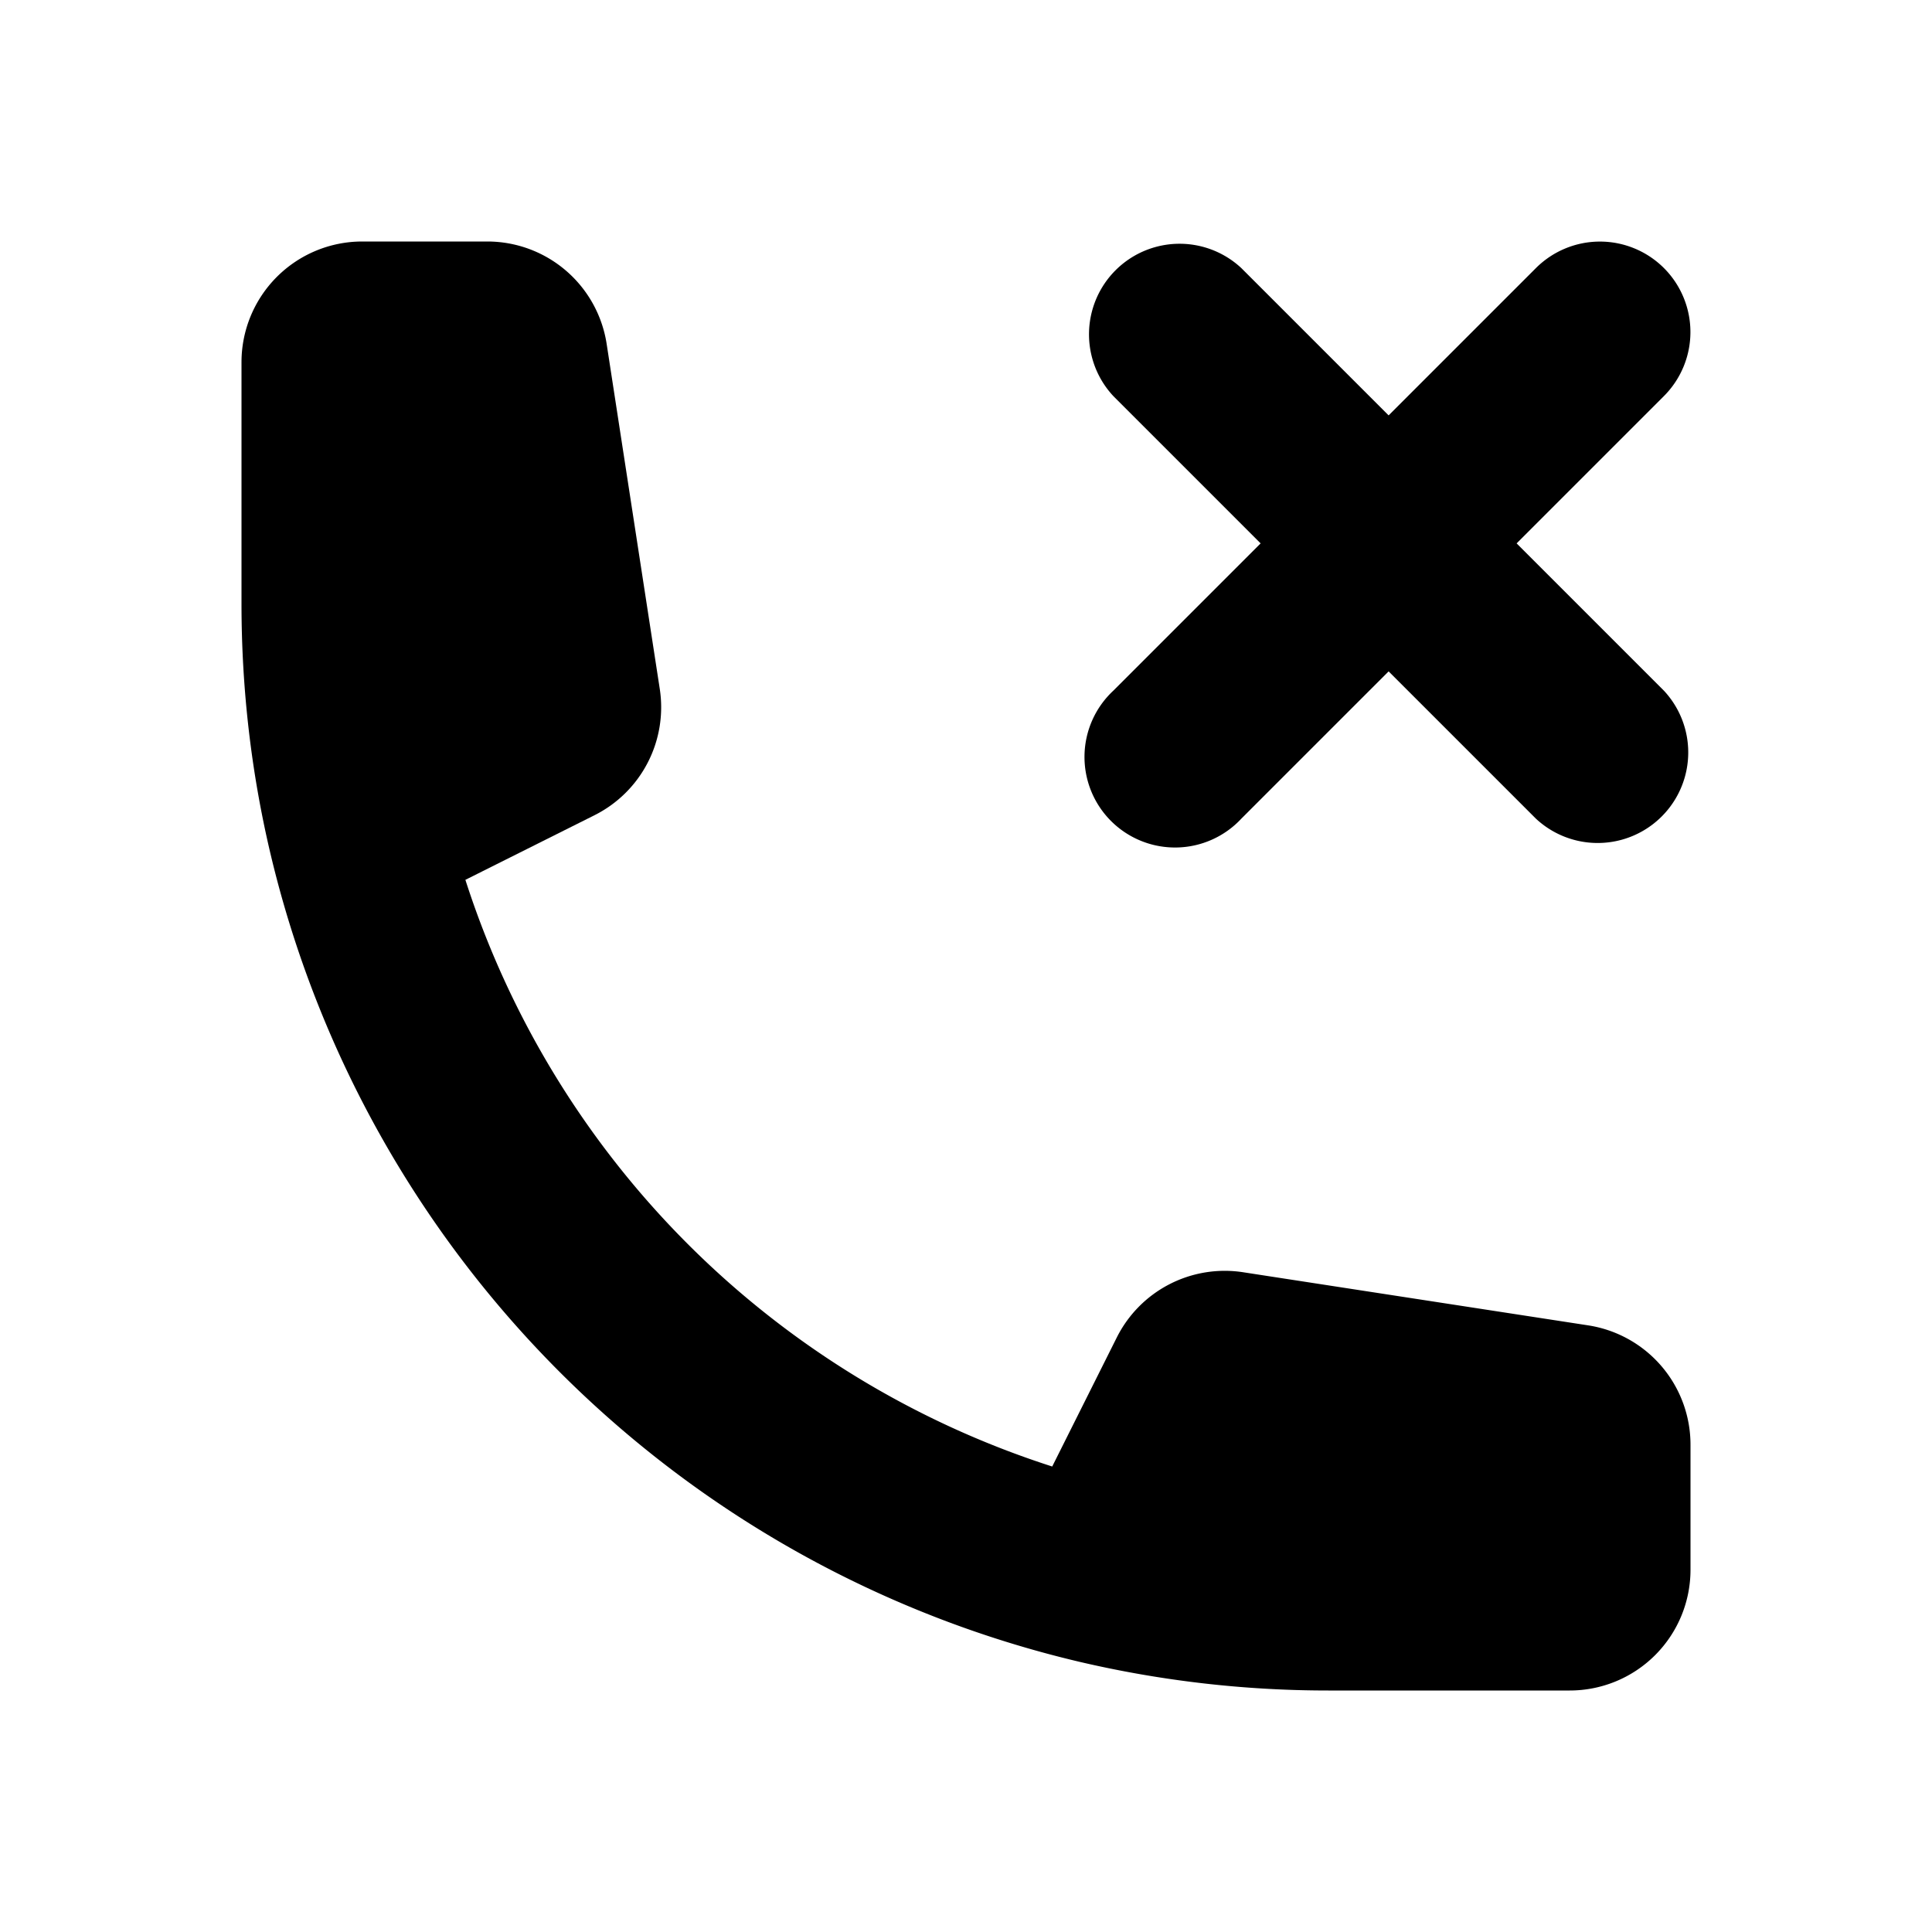
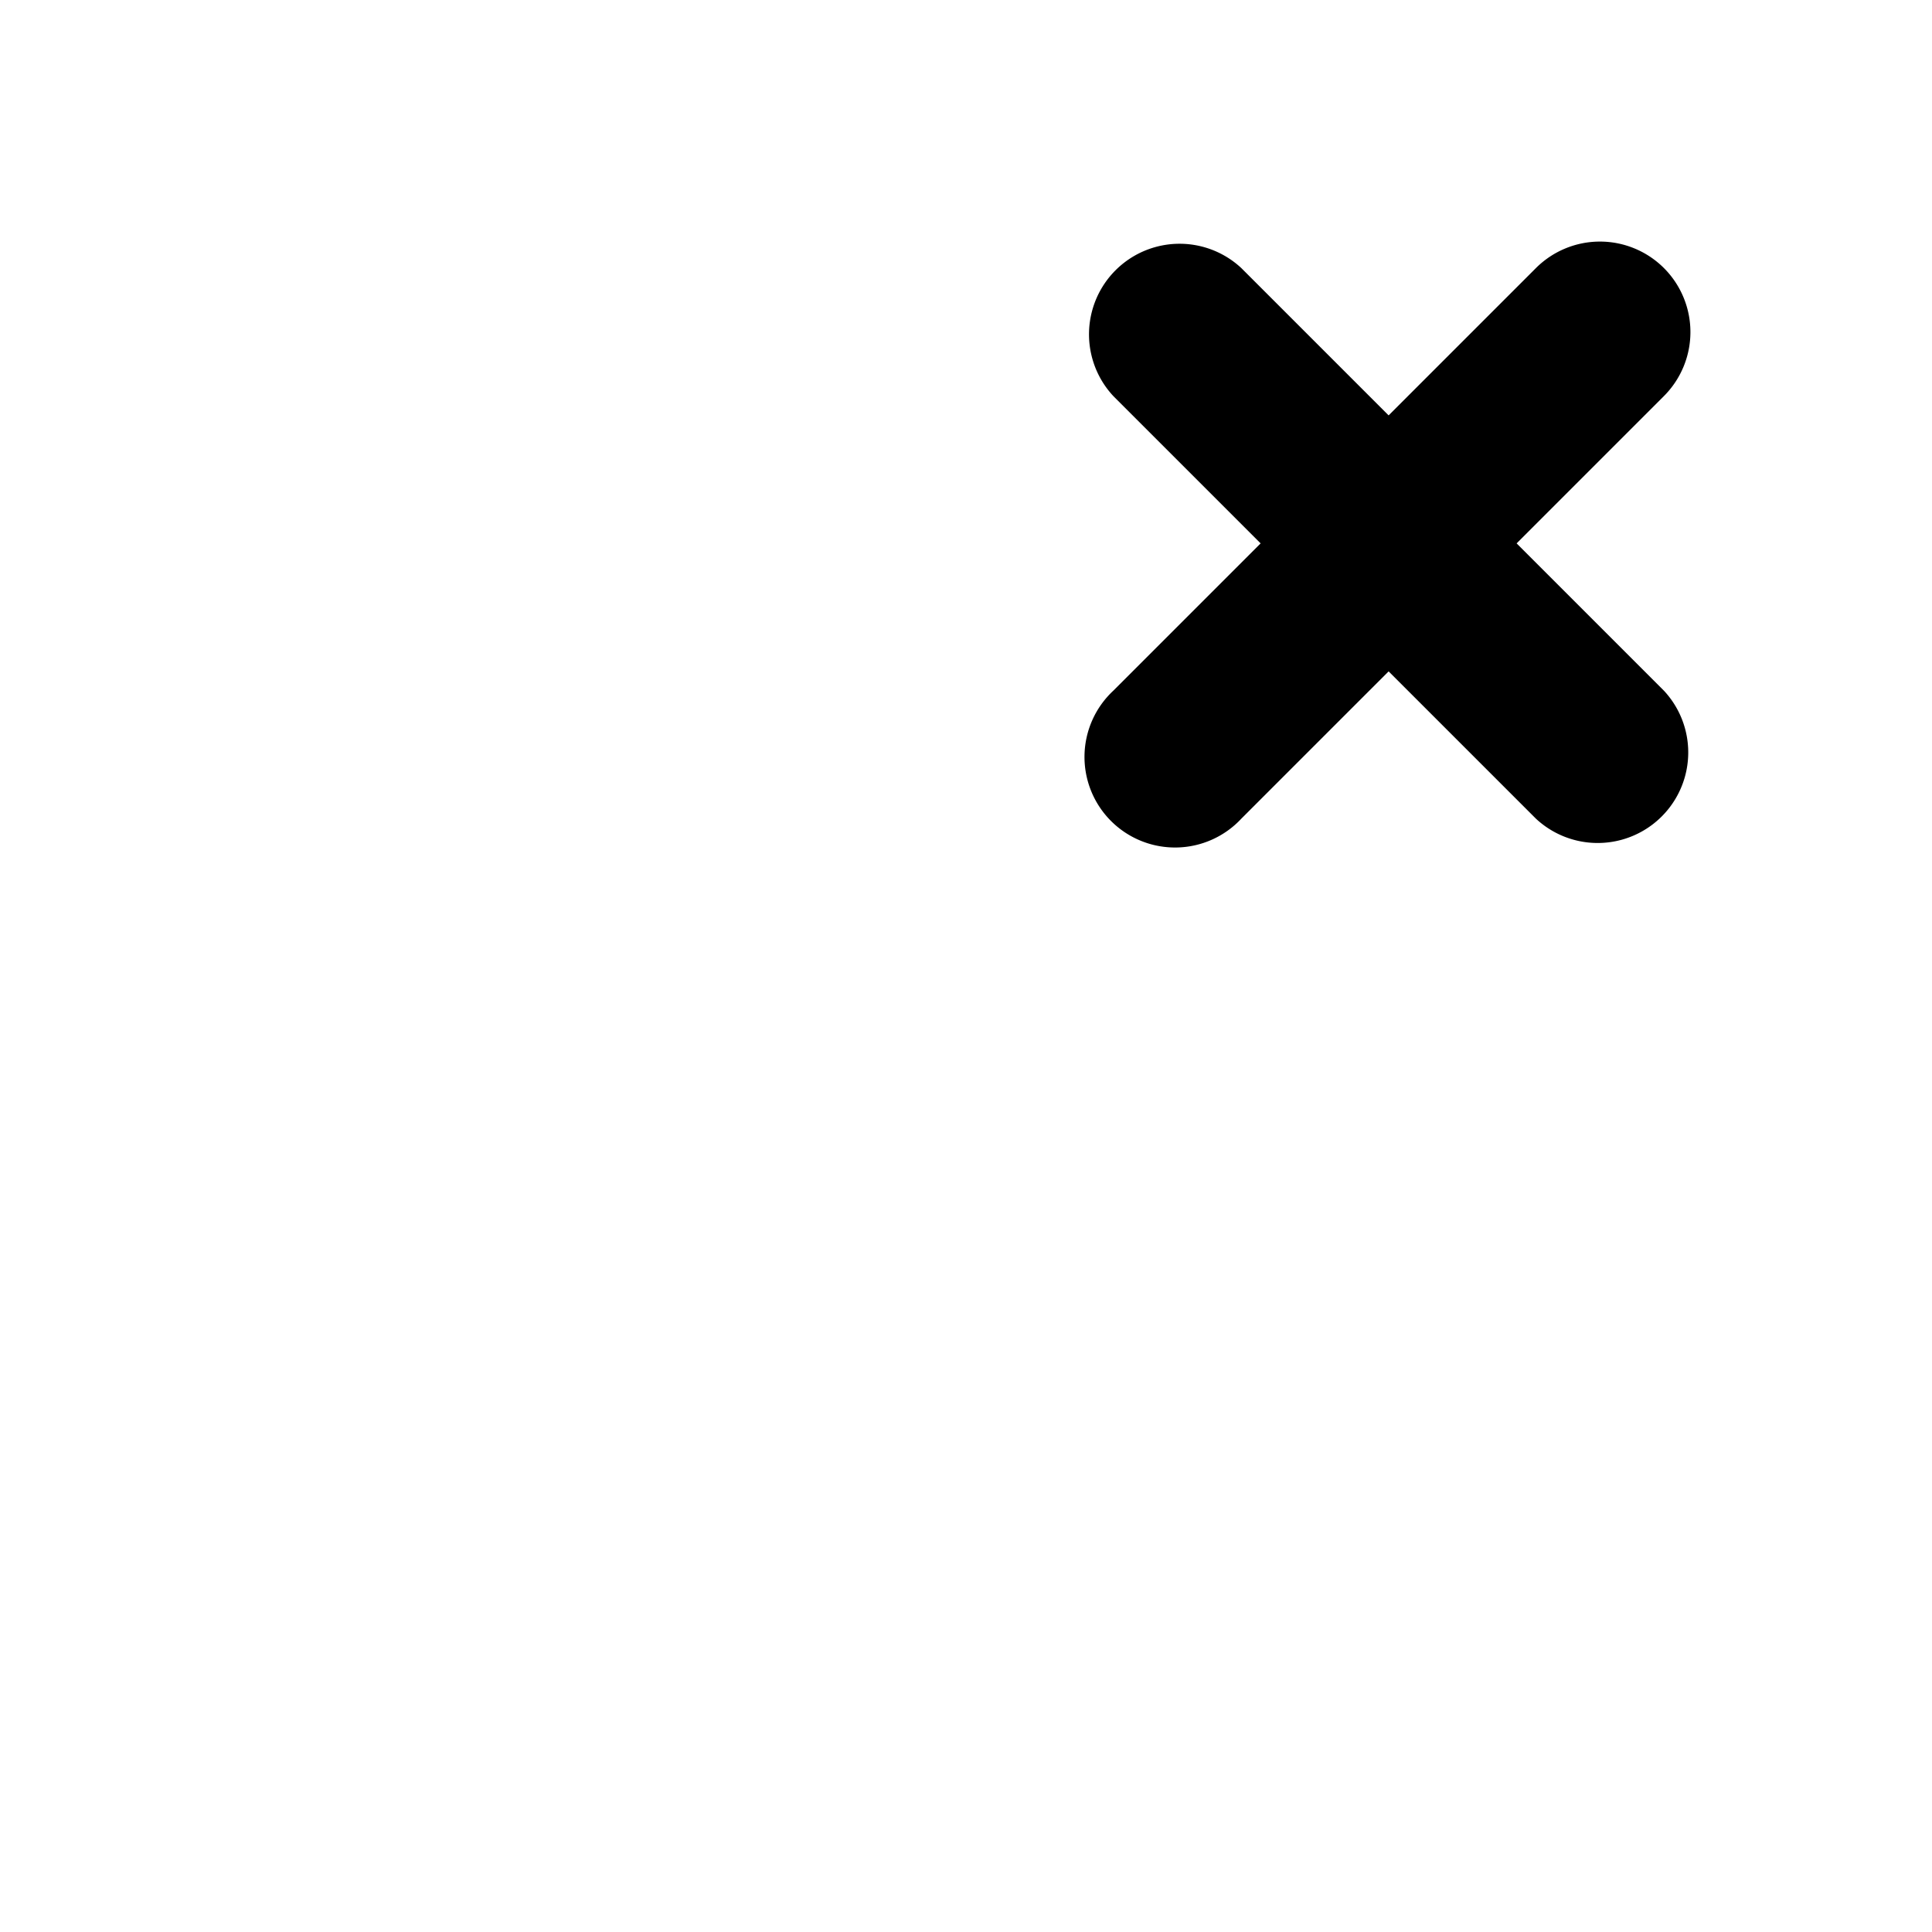
<svg xmlns="http://www.w3.org/2000/svg" viewBox="0 0 16 16" fill="currentColor" aria-hidden="true" data-slot="icon">
-   <path d="m3.855 7.286 1.067-.534a1 1 0 0 0 .542-1.046l-.44-2.858A1 1 0 0 0 4.036 2H3a1 1 0 0 0-1 1v2c0 .709.082 1.4.238 2.062a9.012 9.012 0 0 0 6.7 6.7A9.024 9.024 0 0 0 11 14h2a1 1 0 0 0 1-1v-1.036a1 1 0 0 0-.848-.988l-2.858-.44a1 1 0 0 0-1.046.542l-.534 1.067a7.52 7.52 0 0 1-4.86-4.859Z" />
  <path d="M13.78 2.22a.75.75 0 0 1 0 1.06L12.56 4.5l1.22 1.22a.75.75 0 0 1-1.06 1.06L11.5 5.56l-1.22 1.22a.75.75 0 1 1-1.06-1.06l1.22-1.22-1.22-1.22a.75.75 0 0 1 1.06-1.06l1.22 1.22 1.22-1.22a.75.75 0 0 1 1.06 0Z" />
</svg>